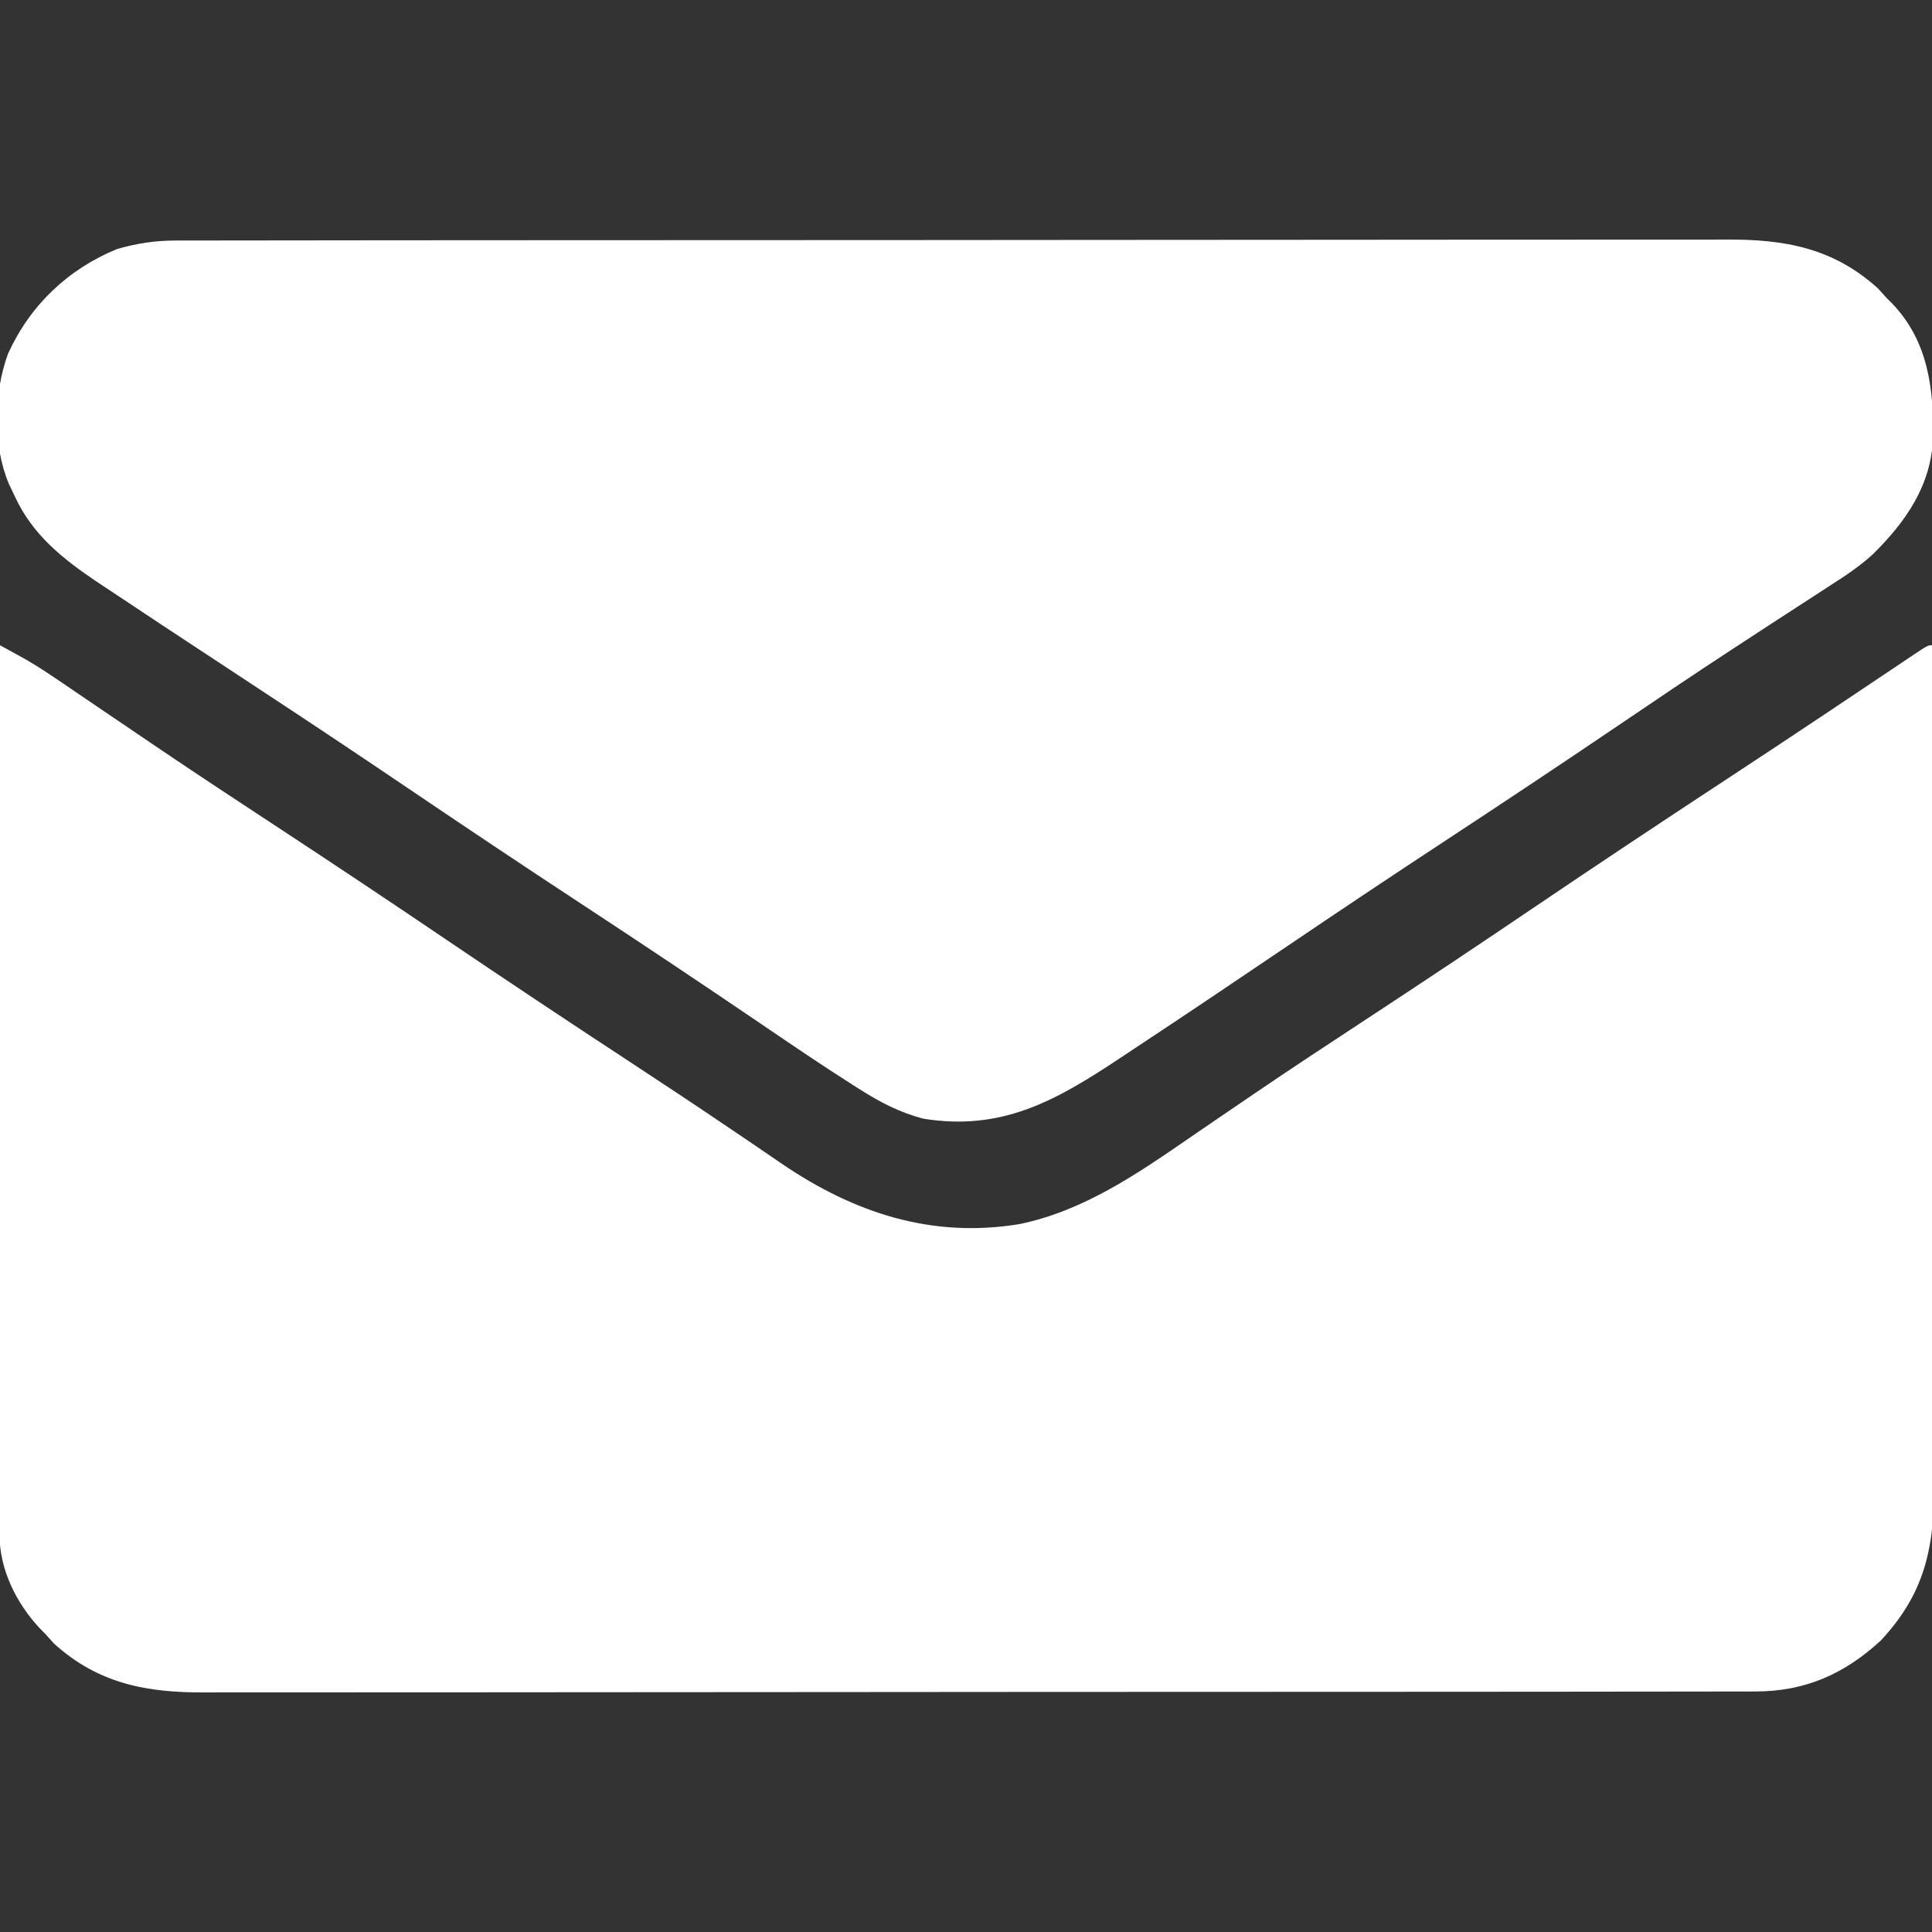
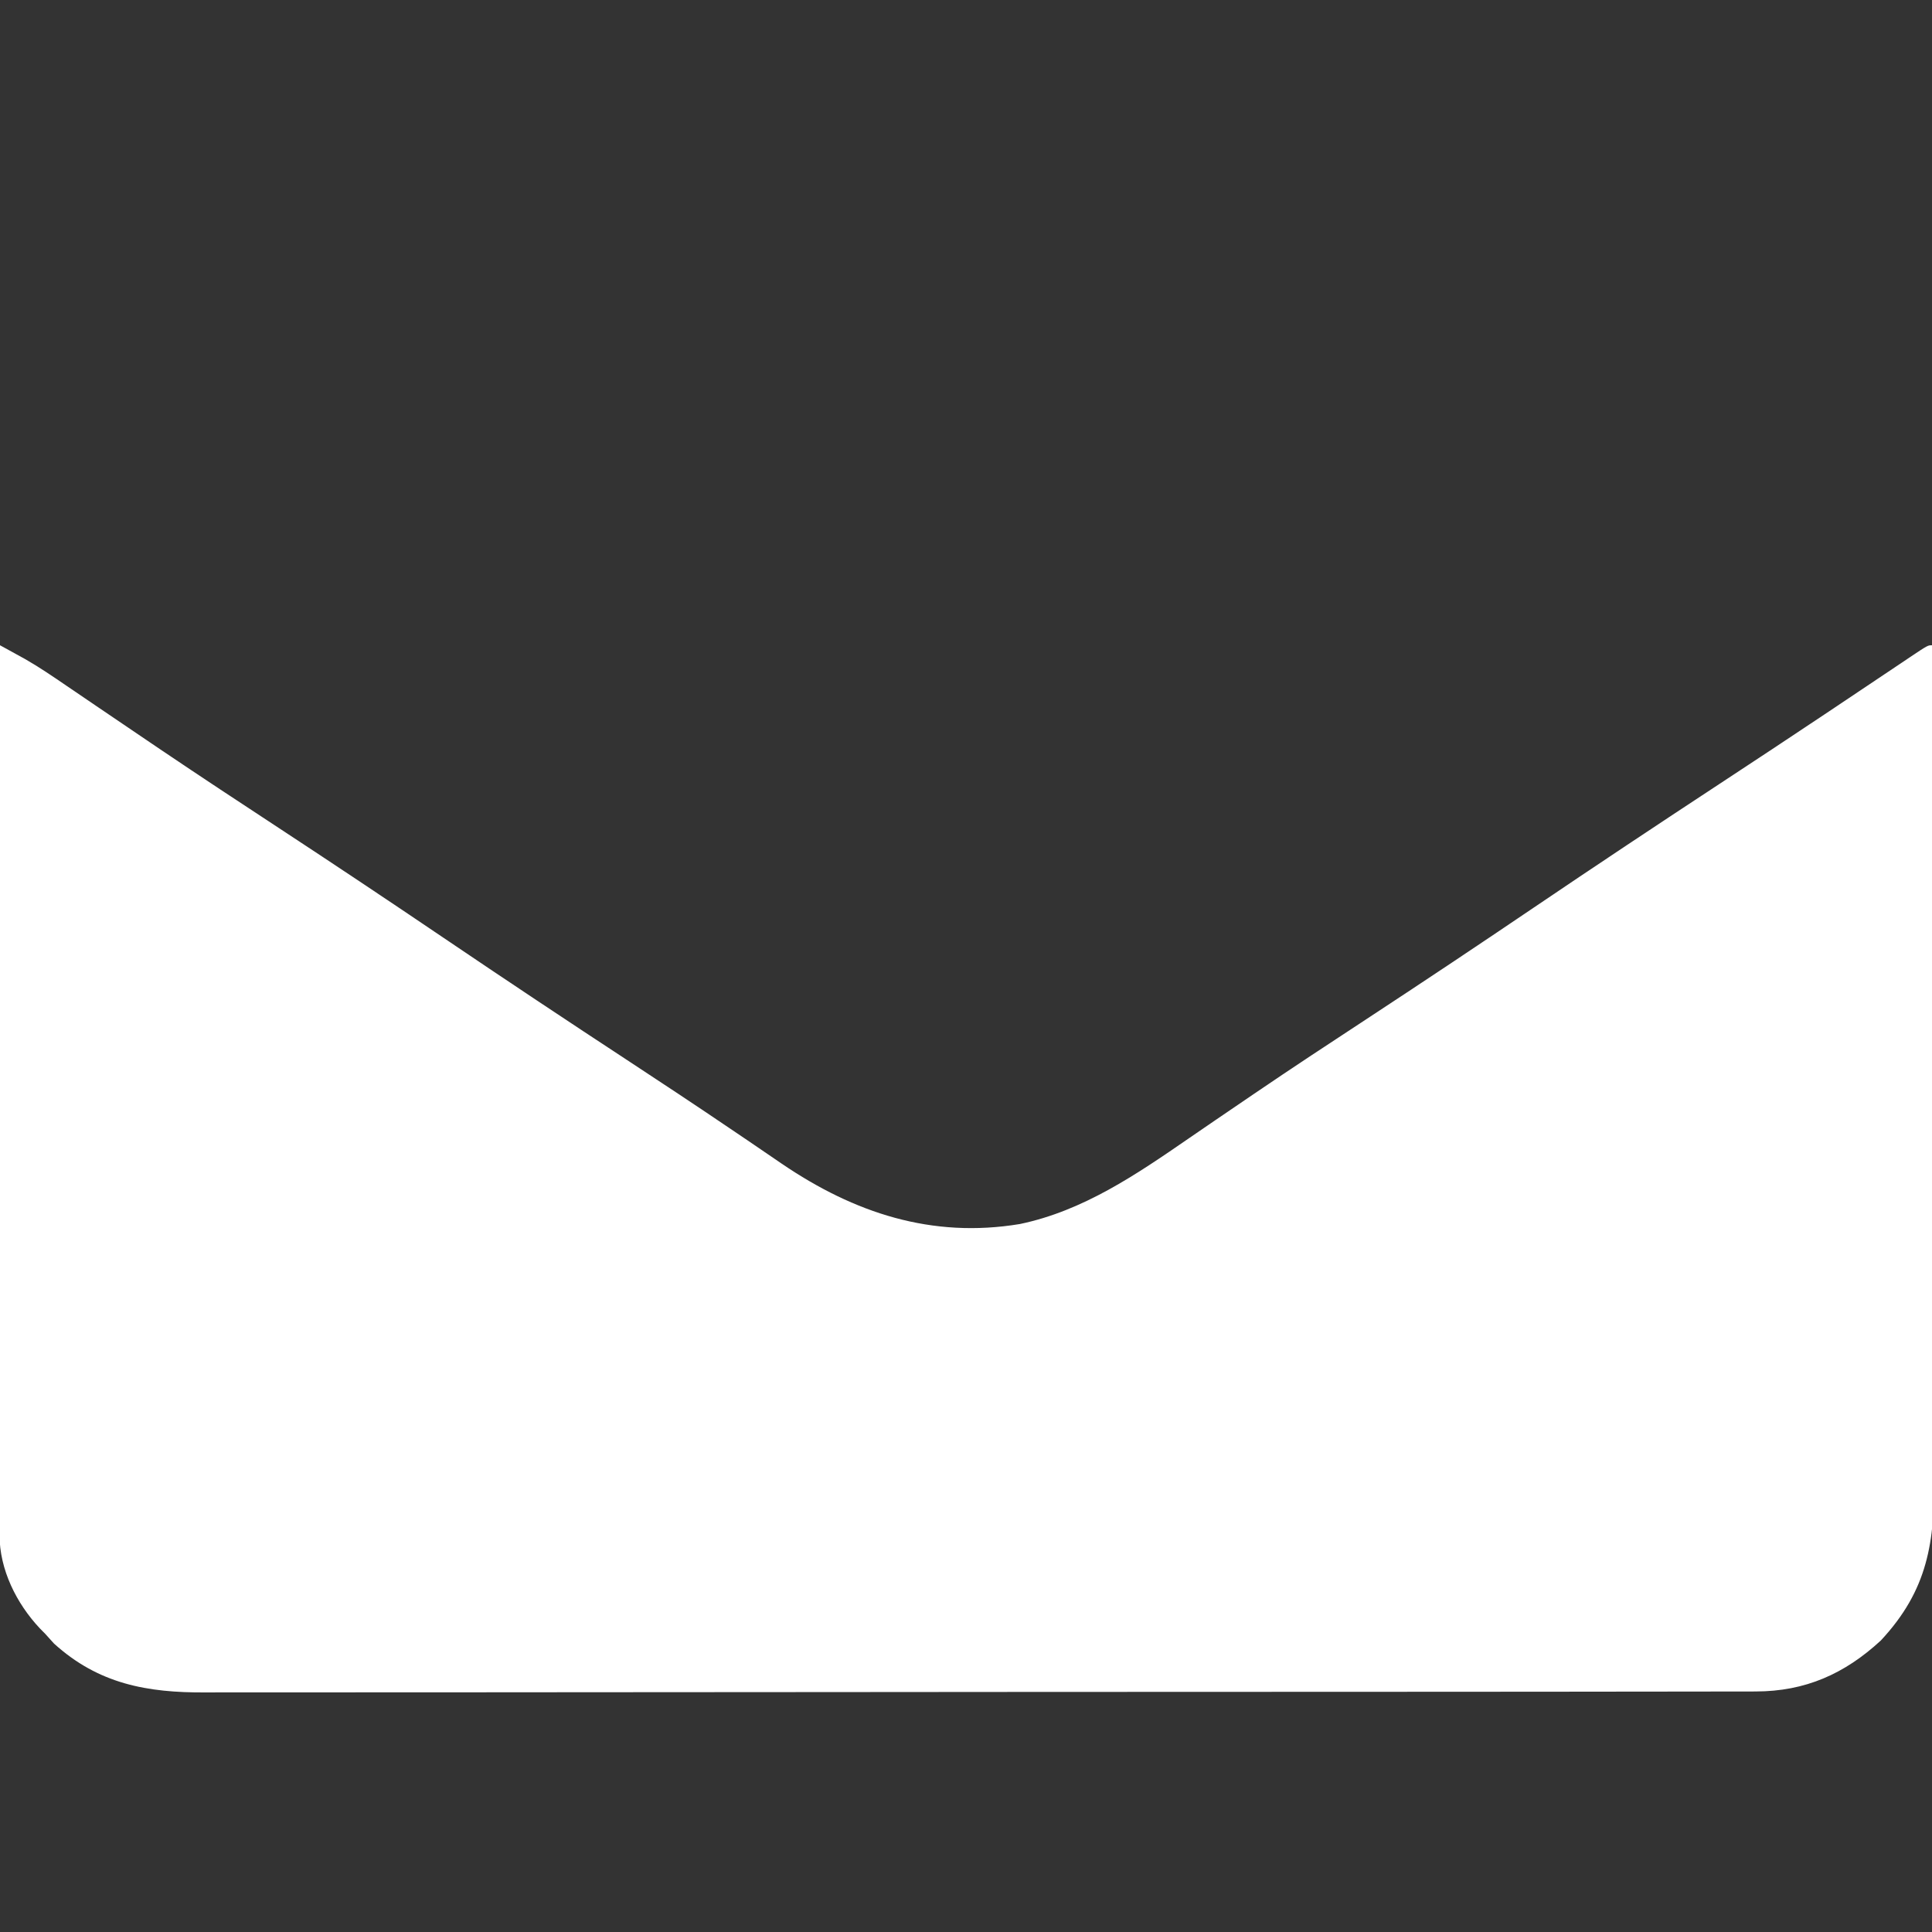
<svg xmlns="http://www.w3.org/2000/svg" version="1.1" width="512" height="512">
  <rect width="100%" height="100%" fill="#333333" stroke="none" />
  <path d="M0 0 C1.412 0.774 2.823 1.55 4.233 2.327 C5.412 2.975 5.412 2.975 6.614 3.636 C10.456 5.832 14.089 8.314 17.738 10.812 C18.56 11.37 19.381 11.927 20.227 12.501 C21.998 13.703 23.768 14.906 25.537 16.111 C30.348 19.385 35.167 22.647 39.988 25.906 C40.984 26.58 41.98 27.253 43.006 27.947 C53.281 34.884 63.635 41.698 74 48.5 C88.57 58.066 103.067 67.729 117.5 77.5 C133.9 88.601 150.386 99.565 166.946 110.426 C175.761 116.211 184.551 122.027 193.277 127.945 C194.915 129.052 196.553 130.159 198.192 131.266 C201.206 133.304 204.21 135.355 207.209 137.415 C226.366 150.442 246.926 157.253 270.277 153.379 C287.067 149.887 301.178 140.237 315.065 130.663 C319.774 127.418 324.506 124.206 329.234 120.988 C330.209 120.324 331.183 119.66 332.187 118.975 C342.382 112.035 352.686 105.263 363 98.5 C377.571 88.936 392.067 79.271 406.5 69.5 C422.822 58.452 439.234 47.549 455.706 36.728 C464.959 30.648 474.197 24.549 483.402 18.398 C484.775 17.481 484.775 17.481 486.176 16.545 C490.548 13.623 494.917 10.698 499.284 7.769 C500.829 6.735 502.373 5.702 503.918 4.668 C504.98 3.953 504.98 3.953 506.064 3.224 C510.887 0 510.887 0 512 0 C512.114 30.353 512.203 60.706 512.255 91.06 C512.262 94.648 512.268 98.237 512.275 101.825 C512.276 102.539 512.277 103.254 512.279 103.99 C512.3 115.537 512.34 127.083 512.386 138.63 C512.433 150.49 512.46 162.349 512.47 174.209 C512.477 180.866 512.492 187.522 512.529 194.178 C512.563 200.45 512.573 206.721 512.566 212.993 C512.567 215.289 512.577 217.585 512.596 219.88 C512.738 237.639 510.95 250.322 498.438 263.75 C488.846 272.604 478.412 277.243 465.274 277.257 C464.167 277.263 464.167 277.263 463.037 277.268 C460.575 277.277 458.112 277.272 455.649 277.267 C453.861 277.271 452.074 277.276 450.286 277.281 C445.381 277.293 440.476 277.293 435.57 277.291 C430.277 277.29 424.984 277.301 419.691 277.311 C409.323 277.327 398.955 277.333 388.587 277.334 C380.158 277.335 371.729 277.339 363.3 277.346 C339.397 277.363 315.493 277.372 291.59 277.371 C289.657 277.371 289.657 277.371 287.686 277.371 C286.396 277.371 285.106 277.37 283.777 277.37 C262.873 277.37 241.97 277.389 221.066 277.417 C199.597 277.446 178.128 277.459 156.658 277.458 C144.607 277.457 132.556 277.463 120.505 277.484 C110.244 277.502 99.983 277.507 89.722 277.493 C84.489 277.487 79.256 277.486 74.023 277.504 C69.227 277.519 64.431 277.517 59.635 277.499 C57.905 277.496 56.176 277.5 54.446 277.511 C39.008 277.604 26.123 275.274 14.312 264.562 C13.549 263.717 12.786 262.871 12 262 C11.519 261.511 11.038 261.023 10.543 260.52 C4.345 253.914 -0.128 244.932 -0.123 235.76 C-0.125 234.916 -0.127 234.072 -0.129 233.202 C-0.126 232.28 -0.123 231.358 -0.12 230.408 C-0.121 229.424 -0.122 228.441 -0.123 227.427 C-0.124 224.123 -0.119 220.819 -0.114 217.515 C-0.113 215.15 -0.113 212.784 -0.114 210.419 C-0.114 203.99 -0.108 197.561 -0.101 191.131 C-0.095 185.096 -0.095 179.06 -0.094 173.024 C-0.092 161.069 -0.085 149.114 -0.075 137.159 C-0.066 125.546 -0.059 113.933 -0.055 102.319 C-0.055 101.604 -0.054 100.888 -0.054 100.15 C-0.053 96.559 -0.052 92.968 -0.05 89.377 C-0.04 59.585 -0.022 29.792 0 0 Z " fill="#FFFFFF" transform="translate(0,171)" />
-   <path d="M0 0 C0.738 -0.004 1.476 -0.007 2.237 -0.011 C4.699 -0.02 7.162 -0.015 9.625 -0.01 C11.413 -0.014 13.2 -0.018 14.988 -0.024 C19.893 -0.036 24.798 -0.036 29.704 -0.033 C34.997 -0.033 40.29 -0.044 45.583 -0.054 C55.951 -0.07 66.319 -0.076 76.687 -0.077 C85.116 -0.078 93.545 -0.082 101.974 -0.088 C125.877 -0.106 149.781 -0.115 173.684 -0.114 C175.617 -0.113 175.617 -0.113 177.588 -0.113 C178.878 -0.113 180.168 -0.113 181.497 -0.113 C202.401 -0.112 223.304 -0.131 244.208 -0.16 C265.677 -0.188 287.146 -0.202 308.616 -0.2 C320.667 -0.2 332.718 -0.205 344.769 -0.227 C355.03 -0.245 365.291 -0.249 375.552 -0.236 C380.785 -0.229 386.018 -0.229 391.251 -0.246 C396.047 -0.262 400.843 -0.259 405.639 -0.242 C407.369 -0.239 409.098 -0.242 410.828 -0.254 C426.266 -0.347 439.151 1.983 450.961 12.695 C451.725 13.54 452.488 14.386 453.274 15.257 C453.995 15.973 453.995 15.973 454.731 16.703 C464.23 26.658 465.742 39.14 465.551 52.214 C465.08 64.937 458.309 74.566 449.489 83.25 C446.042 86.374 442.293 88.864 438.379 91.363 C437.532 91.916 436.684 92.469 435.811 93.039 C433.986 94.228 432.158 95.413 430.328 96.594 C425.364 99.799 420.42 103.036 415.473 106.269 C414.455 106.933 413.437 107.597 412.387 108.282 C402.107 114.996 391.936 121.867 381.774 128.757 C366.434 139.147 351.007 149.396 335.52 159.566 C321.745 168.614 308.048 177.771 294.399 187.007 C281.202 195.932 267.988 204.83 254.697 213.614 C253.065 214.693 251.435 215.774 249.806 216.857 C233.004 228.02 218.681 236.088 197.911 232.71 C191.726 231.077 186.467 228.349 181.102 224.925 C180.414 224.49 179.726 224.055 179.017 223.607 C170.975 218.488 163.092 213.129 155.209 207.769 C139.315 196.969 123.338 186.302 107.274 175.757 C91.809 165.603 76.432 155.327 61.112 144.955 C48.19 136.209 35.207 127.562 22.168 118.993 C14.198 113.755 6.235 108.508 -1.726 103.257 C-2.483 102.758 -3.241 102.259 -4.021 101.744 C-8.071 99.073 -12.114 96.391 -16.144 93.69 C-17.832 92.562 -19.526 91.444 -21.22 90.327 C-30.204 84.274 -38.108 77.924 -42.726 67.945 C-43.283 66.773 -43.84 65.601 -44.414 64.394 C-48.709 54.127 -48.404 40.38 -44.601 30.007 C-38.774 17.168 -28.751 7.613 -15.726 2.257 C-10.325 0.713 -5.657 0.006 0 0 Z " fill="#FFFFFF" transform="translate(46.726,63.743)" />
</svg>